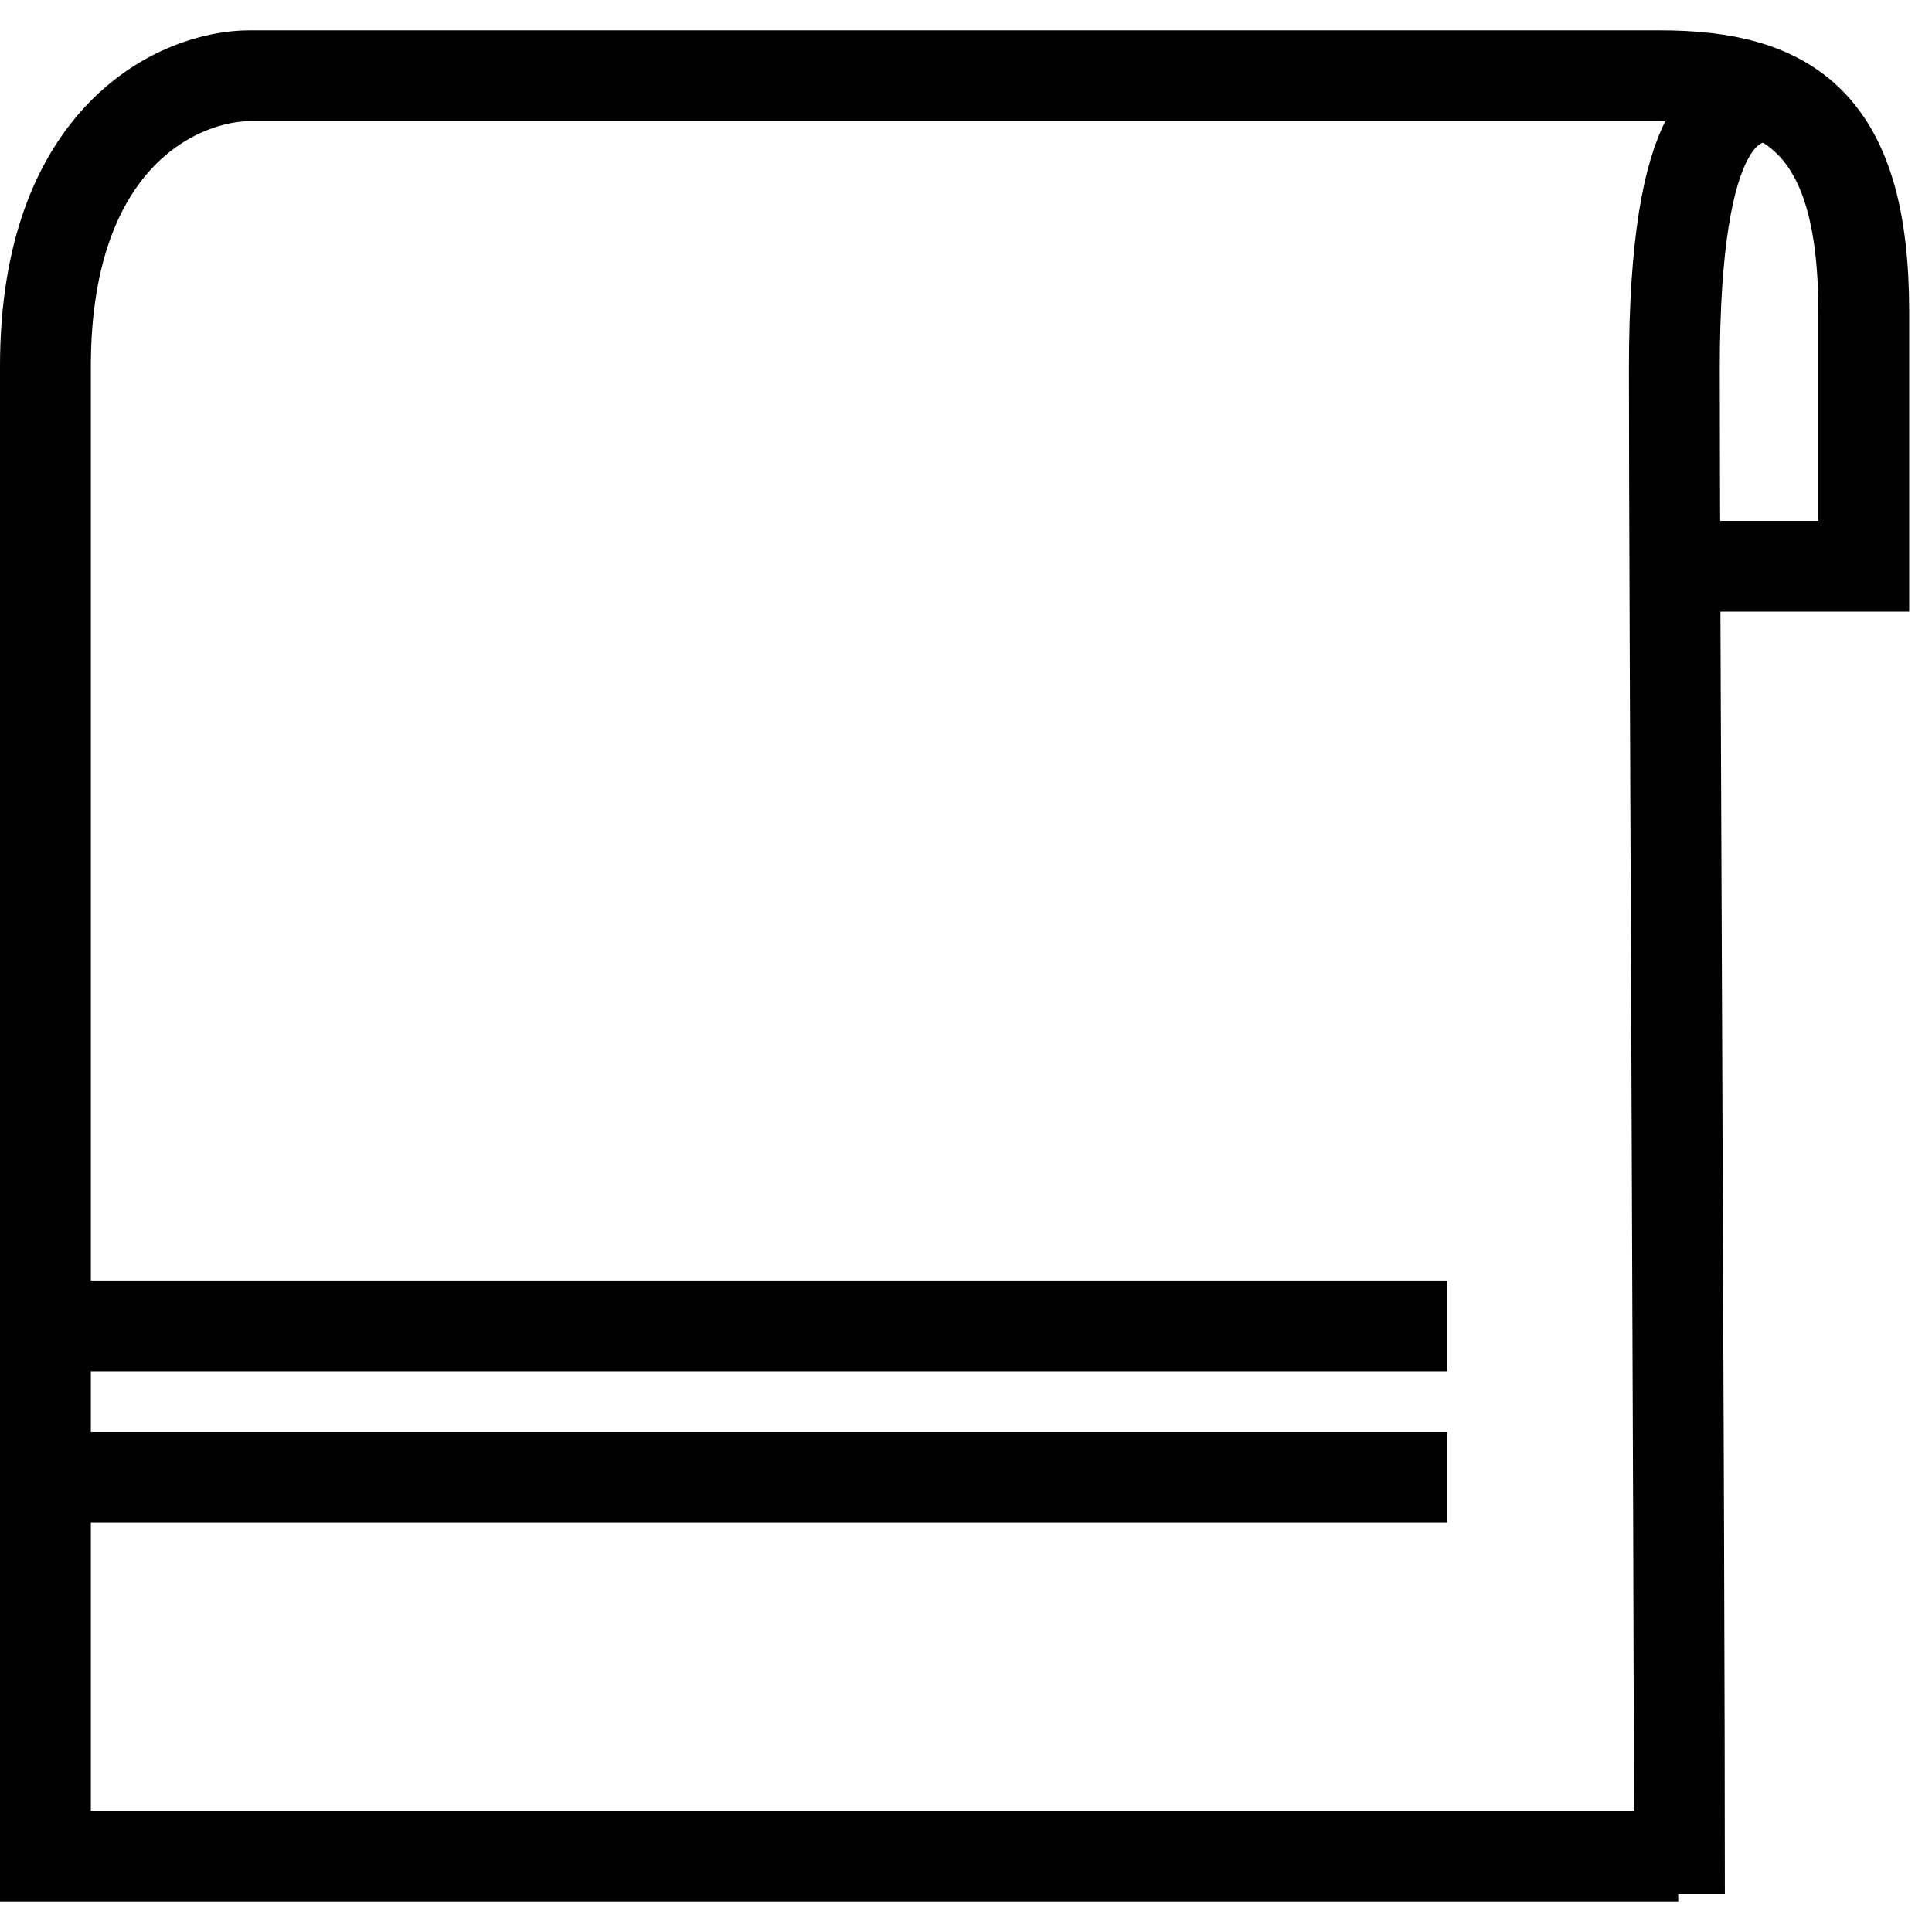
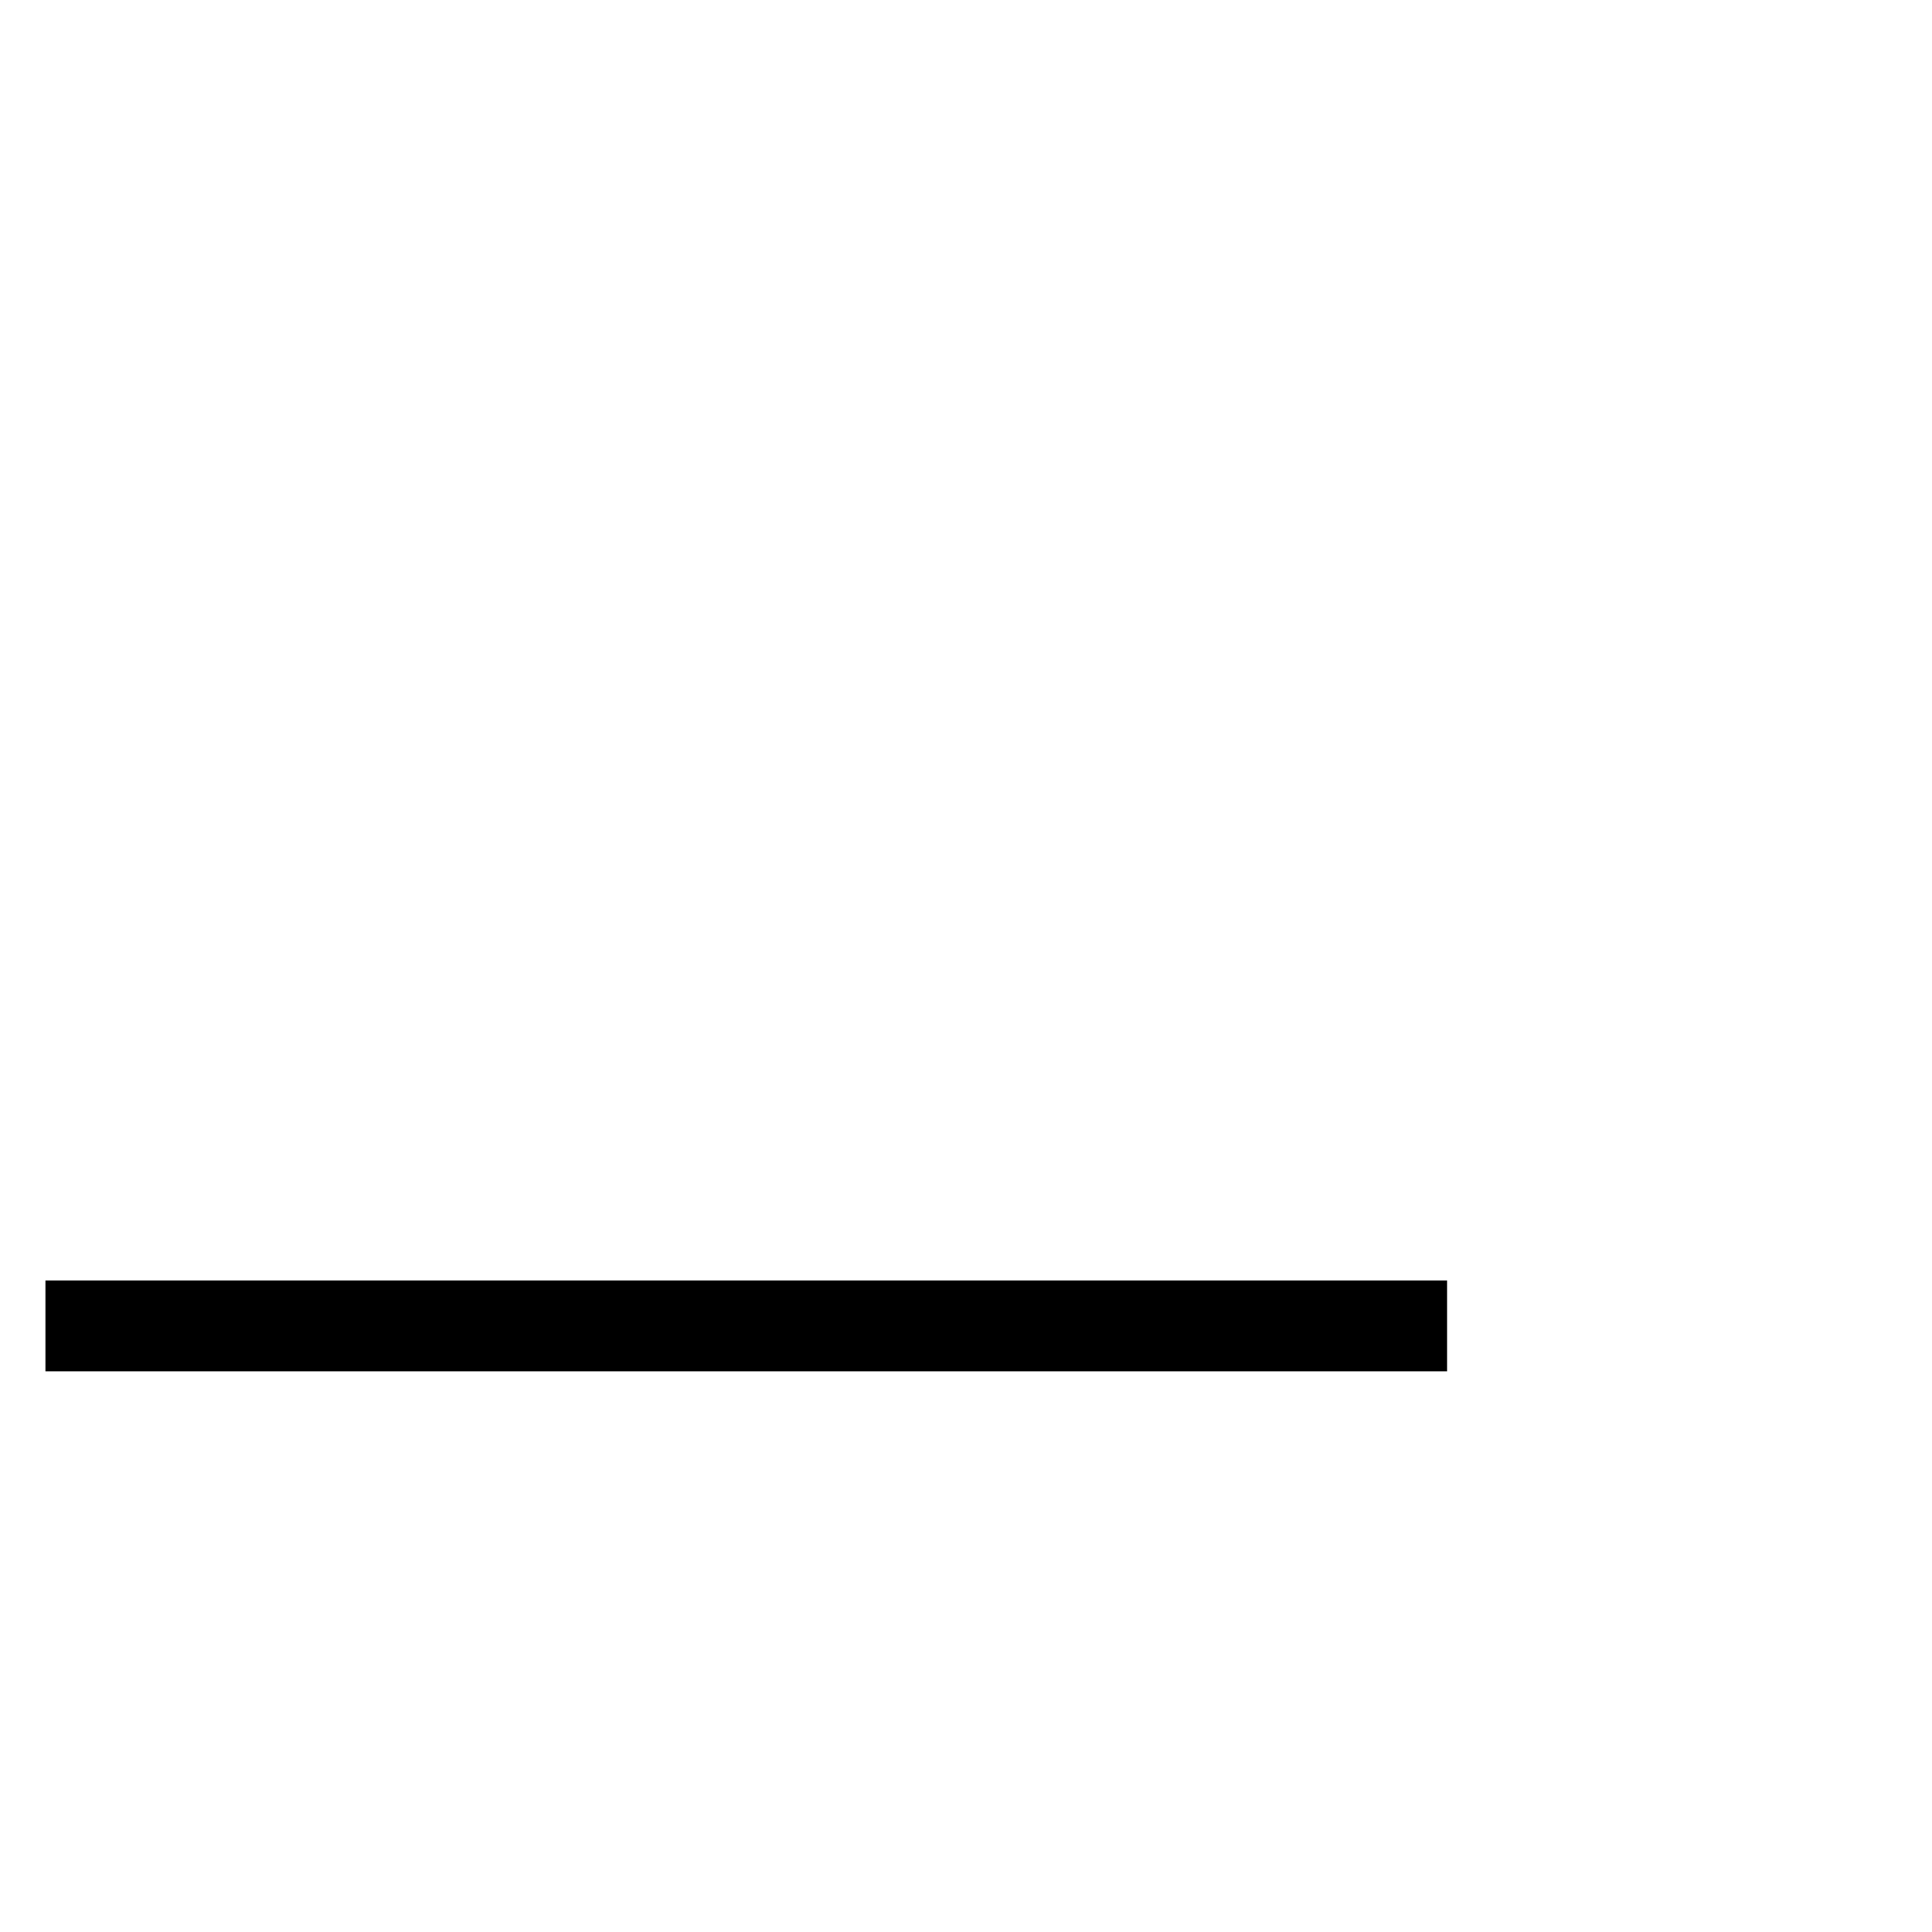
<svg xmlns="http://www.w3.org/2000/svg" fill="none" viewBox="0 0 51 51" height="51" width="51">
-   <path stroke-width="2.398" stroke="black" d="M44.301 49H1.199C1.199 38.449 1.199 15.812 1.199 9.673C1.199 3.535 4.791 2 6.587 2H43.811C47.24 2 49.199 3.247 49.199 8.235C49.199 13.222 49.199 14.789 49.199 14.949H44.791" />
-   <path stroke-width="2.398" stroke="black" d="M46.699 2.5C45.699 2.661 44.199 3 44.199 9.736C44.199 15.539 44.333 40.33 44.333 50" />
  <path stroke-width="2.398" stroke="black" d="M1.199 35H38.199" />
-   <path stroke-width="2.398" stroke="black" d="M1.199 39H38.199" />
</svg>